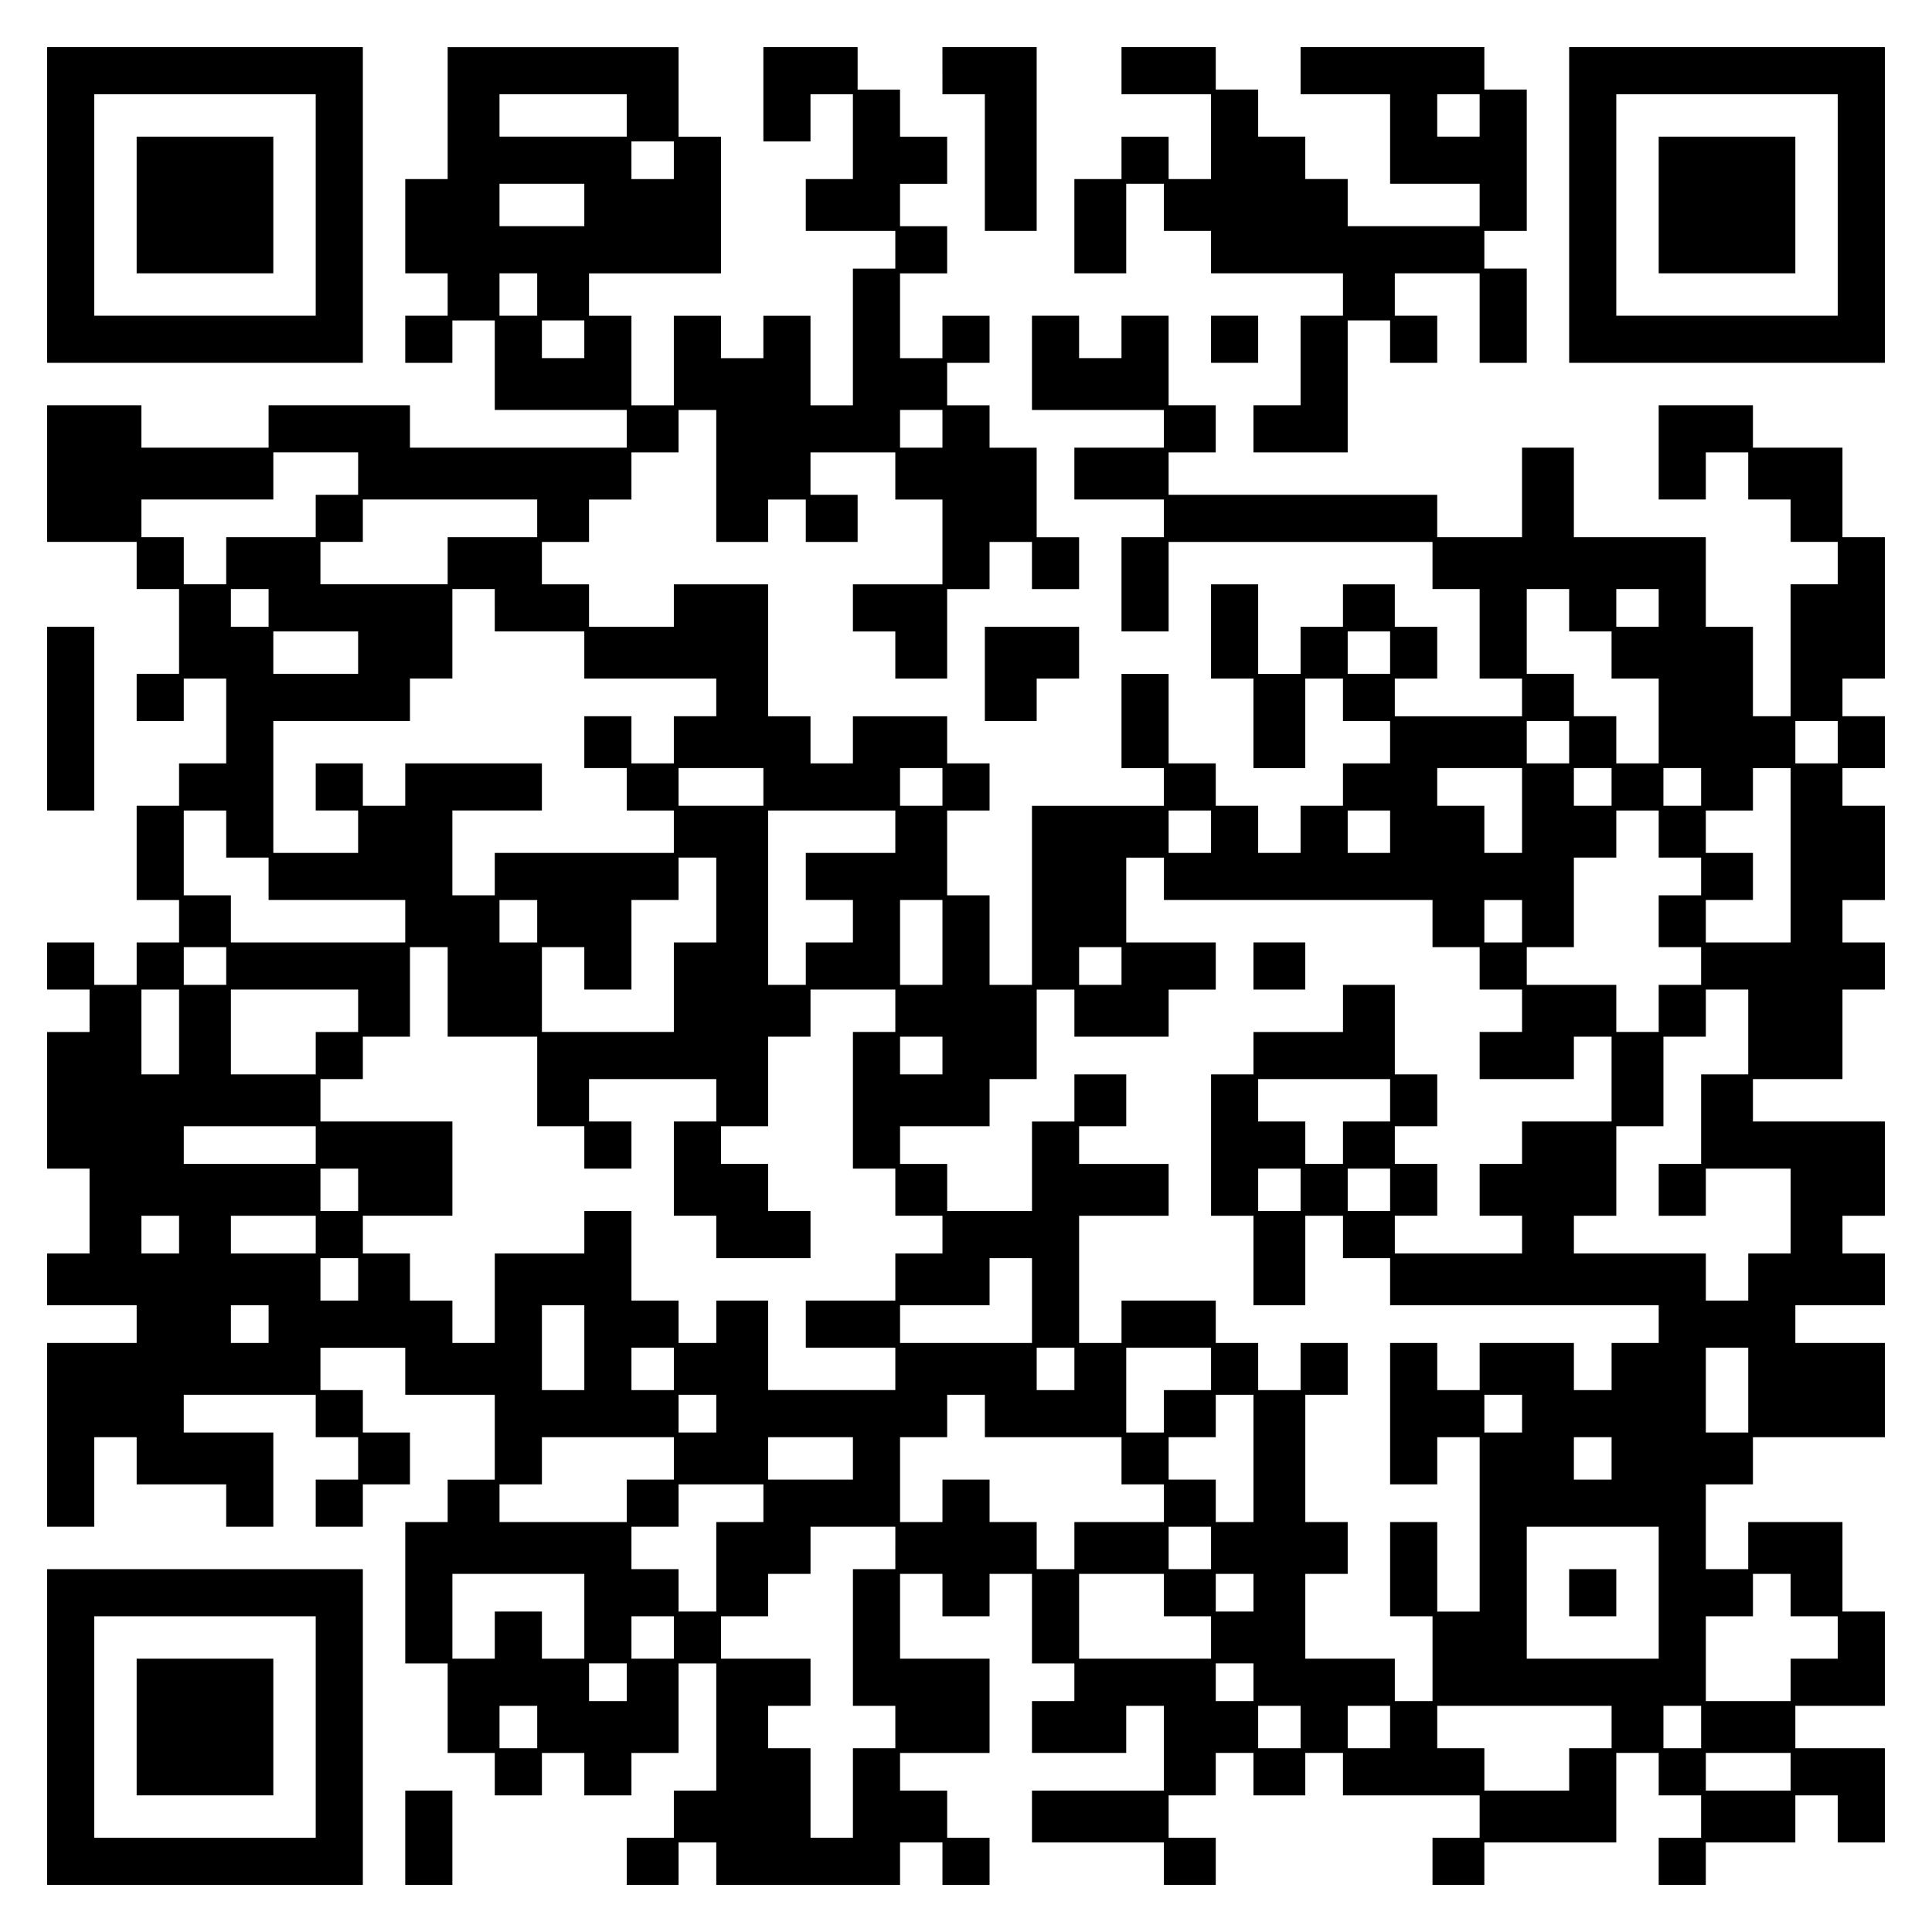
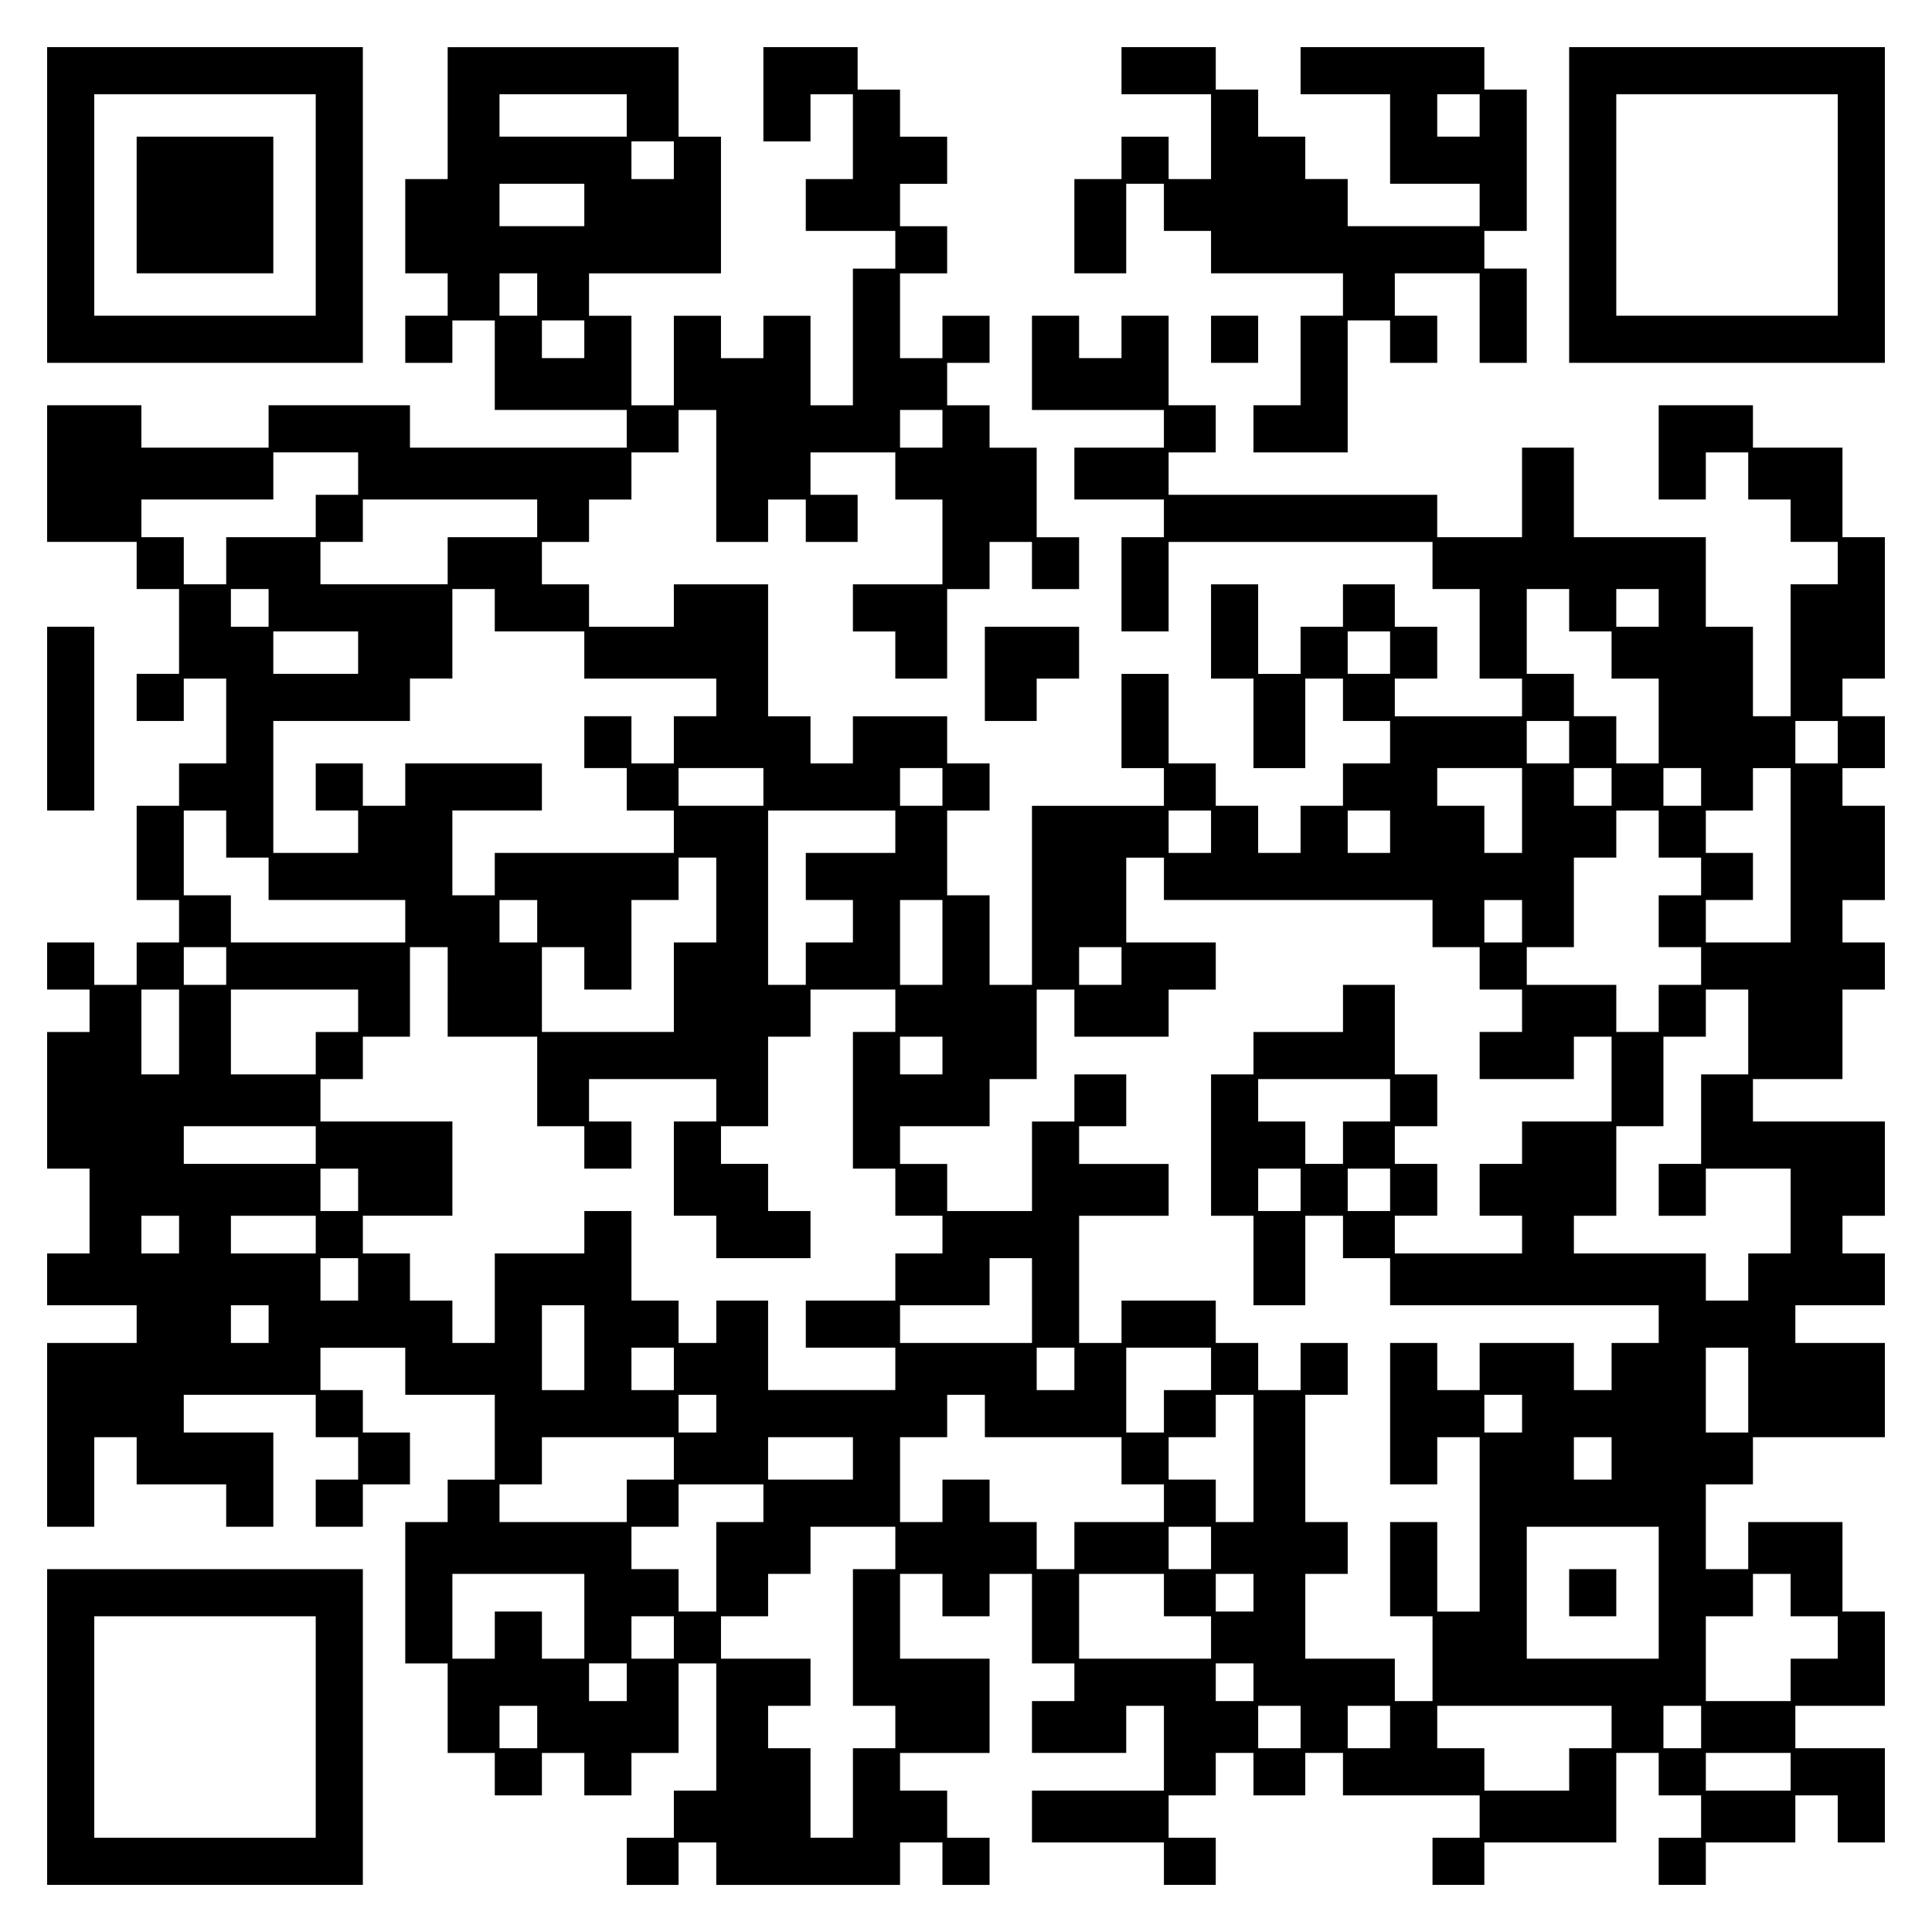
<svg xmlns="http://www.w3.org/2000/svg" version="1.0" width="100mm" height="100mm" viewBox="0 0 410 410" preserveAspectRatio="xMidYMid meet">
  <g transform="translate(0,410) scale(0.1,-0.1)" fill="#000000" stroke="none">
    <path d="M100 3665 l0 -335 335 0 335 0 0 335 0 335 -335 0 -335 0 0 -335z m570 0 l0 -235 -235 0 -235 0 0 235 0 235 235 0 235 0 0 -235z" />
    <path d="M290 3665 l0 -145 145 0 145 0 0 145 0 145 -145 0 -145 0 0 -145z" />
    <path d="M950 3860 l0 -140 -45 0 -45 0 0 -100 0 -100 45 0 45 0 0 -45 0 -45 -45 0 -45 0 0 -50 0 -50 50 0 50 0 0 45 0 45 45 0 45 0 0 -95 0 -95 140 0 140 0 0 -40 0 -40 -230 0 -230 0 0 45 0 45 -150 0 -150 0 0 -45 0 -45 -135 0 -135 0 0 45 0 45 -100 0 -100 0 0 -145 0 -145 95 0 95 0 0 -50 0 -50 45 0 45 0 0 -90 0 -90 -45 0 -45 0 0 -50 0 -50 50 0 50 0 0 45 0 45 45 0 45 0 0 -90 0 -90 -50 0 -50 0 0 -45 0 -45 -45 0 -45 0 0 -100 0 -100 45 0 45 0 0 -45 0 -45 -45 0 -45 0 0 -45 0 -45 -45 0 -45 0 0 45 0 45 -50 0 -50 0 0 -50 0 -50 45 0 45 0 0 -45 0 -45 -45 0 -45 0 0 -145 0 -145 45 0 45 0 0 -90 0 -90 -45 0 -45 0 0 -55 0 -55 95 0 95 0 0 -40 0 -40 -95 0 -95 0 0 -195 0 -195 50 0 50 0 0 95 0 95 45 0 45 0 0 -50 0 -50 95 0 95 0 0 -45 0 -45 50 0 50 0 0 100 0 100 -95 0 -95 0 0 40 0 40 140 0 140 0 0 -45 0 -45 45 0 45 0 0 -45 0 -45 -45 0 -45 0 0 -50 0 -50 50 0 50 0 0 45 0 45 50 0 50 0 0 55 0 55 -50 0 -50 0 0 45 0 45 -45 0 -45 0 0 45 0 45 90 0 90 0 0 -50 0 -50 95 0 95 0 0 -90 0 -90 -50 0 -50 0 0 -45 0 -45 -45 0 -45 0 0 -150 0 -150 45 0 45 0 0 -95 0 -95 50 0 50 0 0 -45 0 -45 50 0 50 0 0 45 0 45 45 0 45 0 0 -45 0 -45 50 0 50 0 0 45 0 45 50 0 50 0 0 95 0 95 40 0 40 0 0 -135 0 -135 -45 0 -45 0 0 -50 0 -50 -50 0 -50 0 0 -50 0 -50 55 0 55 0 0 45 0 45 40 0 40 0 0 -45 0 -45 195 0 195 0 0 45 0 45 45 0 45 0 0 -45 0 -45 50 0 50 0 0 50 0 50 -45 0 -45 0 0 50 0 50 -50 0 -50 0 0 40 0 40 95 0 95 0 0 100 0 100 -95 0 -95 0 0 90 0 90 45 0 45 0 0 -45 0 -45 50 0 50 0 0 45 0 45 45 0 45 0 0 -95 0 -95 45 0 45 0 0 -40 0 -40 -45 0 -45 0 0 -55 0 -55 100 0 100 0 0 50 0 50 40 0 40 0 0 -90 0 -90 -140 0 -140 0 0 -55 0 -55 140 0 140 0 0 -45 0 -45 55 0 55 0 0 50 0 50 -50 0 -50 0 0 45 0 45 50 0 50 0 0 45 0 45 40 0 40 0 0 -45 0 -45 55 0 55 0 0 45 0 45 40 0 40 0 0 -45 0 -45 145 0 145 0 0 -45 0 -45 -50 0 -50 0 0 -50 0 -50 55 0 55 0 0 45 0 45 140 0 140 0 0 95 0 95 45 0 45 0 0 -45 0 -45 45 0 45 0 0 -45 0 -45 -45 0 -45 0 0 -50 0 -50 50 0 50 0 0 45 0 45 95 0 95 0 0 50 0 50 45 0 45 0 0 -50 0 -50 50 0 50 0 0 100 0 100 -95 0 -95 0 0 45 0 45 95 0 95 0 0 100 0 100 -45 0 -45 0 0 95 0 95 -100 0 -100 0 0 -50 0 -50 -45 0 -45 0 0 90 0 90 50 0 50 0 0 50 0 50 140 0 140 0 0 100 0 100 -95 0 -95 0 0 40 0 40 95 0 95 0 0 55 0 55 -45 0 -45 0 0 40 0 40 45 0 45 0 0 100 0 100 -140 0 -140 0 0 45 0 45 95 0 95 0 0 95 0 95 45 0 45 0 0 50 0 50 -45 0 -45 0 0 45 0 45 45 0 45 0 0 100 0 100 -45 0 -45 0 0 40 0 40 45 0 45 0 0 55 0 55 -45 0 -45 0 0 40 0 40 45 0 45 0 0 150 0 150 -45 0 -45 0 0 95 0 95 -95 0 -95 0 0 45 0 45 -100 0 -100 0 0 -100 0 -100 50 0 50 0 0 50 0 50 45 0 45 0 0 -50 0 -50 45 0 45 0 0 -45 0 -45 50 0 50 0 0 -45 0 -45 -50 0 -50 0 0 -140 0 -140 -40 0 -40 0 0 95 0 95 -50 0 -50 0 0 95 0 95 -140 0 -140 0 0 95 0 95 -55 0 -55 0 0 -95 0 -95 -90 0 -90 0 0 45 0 45 -285 0 -285 0 0 45 0 45 50 0 50 0 0 50 0 50 -50 0 -50 0 0 95 0 95 -50 0 -50 0 0 -45 0 -45 -45 0 -45 0 0 45 0 45 -50 0 -50 0 0 -100 0 -100 140 0 140 0 0 -40 0 -40 -95 0 -95 0 0 -55 0 -55 95 0 95 0 0 -40 0 -40 -45 0 -45 0 0 -100 0 -100 50 0 50 0 0 95 0 95 280 0 280 0 0 -50 0 -50 50 0 50 0 0 -95 0 -95 45 0 45 0 0 -40 0 -40 -135 0 -135 0 0 40 0 40 45 0 45 0 0 55 0 55 -45 0 -45 0 0 45 0 45 -55 0 -55 0 0 -45 0 -45 -45 0 -45 0 0 -50 0 -50 -45 0 -45 0 0 95 0 95 -50 0 -50 0 0 -100 0 -100 45 0 45 0 0 -95 0 -95 55 0 55 0 0 95 0 95 40 0 40 0 0 -45 0 -45 50 0 50 0 0 -45 0 -45 -50 0 -50 0 0 -45 0 -45 -45 0 -45 0 0 -50 0 -50 -45 0 -45 0 0 50 0 50 -45 0 -45 0 0 45 0 45 -50 0 -50 0 0 95 0 95 -50 0 -50 0 0 -100 0 -100 45 0 45 0 0 -40 0 -40 -140 0 -140 0 0 -190 0 -190 -45 0 -45 0 0 95 0 95 -45 0 -45 0 0 90 0 90 45 0 45 0 0 50 0 50 -45 0 -45 0 0 50 0 50 -100 0 -100 0 0 -50 0 -50 -45 0 -45 0 0 50 0 50 -45 0 -45 0 0 140 0 140 -100 0 -100 0 0 -45 0 -45 -90 0 -90 0 0 45 0 45 -50 0 -50 0 0 45 0 45 50 0 50 0 0 45 0 45 45 0 45 0 0 50 0 50 50 0 50 0 0 45 0 45 40 0 40 0 0 -140 0 -140 55 0 55 0 0 45 0 45 40 0 40 0 0 -45 0 -45 55 0 55 0 0 50 0 50 -50 0 -50 0 0 45 0 45 90 0 90 0 0 -50 0 -50 50 0 50 0 0 -90 0 -90 -95 0 -95 0 0 -50 0 -50 45 0 45 0 0 -50 0 -50 55 0 55 0 0 95 0 95 45 0 45 0 0 50 0 50 45 0 45 0 0 -50 0 -50 50 0 50 0 0 55 0 55 -45 0 -45 0 0 95 0 95 -50 0 -50 0 0 45 0 45 -45 0 -45 0 0 45 0 45 45 0 45 0 0 50 0 50 -50 0 -50 0 0 -45 0 -45 -45 0 -45 0 0 90 0 90 50 0 50 0 0 50 0 50 -50 0 -50 0 0 45 0 45 50 0 50 0 0 50 0 50 -50 0 -50 0 0 50 0 50 -45 0 -45 0 0 45 0 45 -100 0 -100 0 0 -100 0 -100 50 0 50 0 0 50 0 50 45 0 45 0 0 -90 0 -90 -50 0 -50 0 0 -55 0 -55 95 0 95 0 0 -40 0 -40 -45 0 -45 0 0 -145 0 -145 -45 0 -45 0 0 95 0 95 -50 0 -50 0 0 -45 0 -45 -45 0 -45 0 0 45 0 45 -50 0 -50 0 0 -95 0 -95 -45 0 -45 0 0 95 0 95 -45 0 -45 0 0 45 0 45 140 0 140 0 0 145 0 145 -45 0 -45 0 0 95 0 95 -245 0 -245 0 0 -140z m380 -5 l0 -45 -135 0 -135 0 0 45 0 45 135 0 135 0 0 -45z m100 -95 l0 -40 -45 0 -45 0 0 40 0 40 45 0 45 0 0 -40z m-190 -95 l0 -45 -90 0 -90 0 0 45 0 45 90 0 90 0 0 -45z m-100 -190 l0 -45 -40 0 -40 0 0 45 0 45 40 0 40 0 0 -45z m100 -95 l0 -40 -45 0 -45 0 0 40 0 40 45 0 45 0 0 -40z m760 -190 l0 -40 -45 0 -45 0 0 40 0 40 45 0 45 0 0 -40z m-1240 -95 l0 -45 -45 0 -45 0 0 -45 0 -45 -95 0 -95 0 0 -50 0 -50 -45 0 -45 0 0 50 0 50 -45 0 -45 0 0 40 0 40 140 0 140 0 0 50 0 50 90 0 90 0 0 -45z m380 -95 l0 -40 -95 0 -95 0 0 -50 0 -50 -135 0 -135 0 0 45 0 45 45 0 45 0 0 45 0 45 185 0 185 0 0 -40z m-570 -190 l0 -40 -40 0 -40 0 0 40 0 40 40 0 40 0 0 -40z m480 -5 l0 -45 95 0 95 0 0 -50 0 -50 140 0 140 0 0 -40 0 -40 -45 0 -45 0 0 -50 0 -50 -45 0 -45 0 0 50 0 50 -50 0 -50 0 0 -55 0 -55 45 0 45 0 0 -45 0 -45 50 0 50 0 0 -45 0 -45 -190 0 -190 0 0 -45 0 -45 -45 0 -45 0 0 90 0 90 95 0 95 0 0 50 0 50 -145 0 -145 0 0 -45 0 -45 -45 0 -45 0 0 45 0 45 -50 0 -50 0 0 -50 0 -50 45 0 45 0 0 -45 0 -45 -90 0 -90 0 0 140 0 140 145 0 145 0 0 45 0 45 45 0 45 0 0 95 0 95 45 0 45 0 0 -45z m2280 0 l0 -45 45 0 45 0 0 -50 0 -50 50 0 50 0 0 -90 0 -90 -45 0 -45 0 0 50 0 50 -45 0 -45 0 0 45 0 45 -50 0 -50 0 0 90 0 90 45 0 45 0 0 -45z m190 5 l0 -40 -45 0 -45 0 0 40 0 40 45 0 45 0 0 -40z m-2760 -95 l0 -45 -90 0 -90 0 0 45 0 45 90 0 90 0 0 -45z m2190 0 l0 -45 -45 0 -45 0 0 45 0 45 45 0 45 0 0 -45z m380 -190 l0 -45 -45 0 -45 0 0 45 0 45 45 0 45 0 0 -45z m570 0 l0 -45 -45 0 -45 0 0 45 0 45 45 0 45 0 0 -45z m-2280 -95 l0 -40 -90 0 -90 0 0 40 0 40 90 0 90 0 0 -40z m380 0 l0 -40 -45 0 -45 0 0 40 0 40 45 0 45 0 0 -40z m1230 -50 l0 -90 -40 0 -40 0 0 50 0 50 -50 0 -50 0 0 40 0 40 90 0 90 0 0 -90z m190 50 l0 -40 -40 0 -40 0 0 40 0 40 40 0 40 0 0 -40z m190 0 l0 -40 -40 0 -40 0 0 40 0 40 40 0 40 0 0 -40z m190 -145 l0 -185 -90 0 -90 0 0 45 0 45 50 0 50 0 0 50 0 50 -50 0 -50 0 0 45 0 45 50 0 50 0 0 45 0 45 40 0 40 0 0 -185z m-3320 45 l0 -50 45 0 45 0 0 -45 0 -45 145 0 145 0 0 -45 0 -45 -185 0 -185 0 0 50 0 50 -50 0 -50 0 0 90 0 90 45 0 45 0 0 -50z m1420 5 l0 -45 -95 0 -95 0 0 -50 0 -50 50 0 50 0 0 -45 0 -45 -50 0 -50 0 0 -45 0 -45 -40 0 -40 0 0 185 0 185 135 0 135 0 0 -45z m670 0 l0 -45 -45 0 -45 0 0 45 0 45 45 0 45 0 0 -45z m380 0 l0 -45 -45 0 -45 0 0 45 0 45 45 0 45 0 0 -45z m570 -5 l0 -50 45 0 45 0 0 -40 0 -40 -45 0 -45 0 0 -55 0 -55 45 0 45 0 0 -40 0 -40 -45 0 -45 0 0 -50 0 -50 -45 0 -45 0 0 50 0 50 -95 0 -95 0 0 40 0 40 50 0 50 0 0 95 0 95 45 0 45 0 0 50 0 50 45 0 45 0 0 -50z m-2000 -140 l0 -90 -45 0 -45 0 0 -95 0 -95 -140 0 -140 0 0 90 0 90 45 0 45 0 0 -45 0 -45 50 0 50 0 0 95 0 95 50 0 50 0 0 45 0 45 40 0 40 0 0 -90z m950 45 l0 -45 285 0 285 0 0 -50 0 -50 50 0 50 0 0 -45 0 -45 45 0 45 0 0 -45 0 -45 -45 0 -45 0 0 -50 0 -50 100 0 100 0 0 45 0 45 40 0 40 0 0 -90 0 -90 -95 0 -95 0 0 -45 0 -45 -45 0 -45 0 0 -55 0 -55 45 0 45 0 0 -40 0 -40 -135 0 -135 0 0 40 0 40 45 0 45 0 0 55 0 55 -45 0 -45 0 0 40 0 40 45 0 45 0 0 55 0 55 -45 0 -45 0 0 95 0 95 -55 0 -55 0 0 -50 0 -50 -95 0 -95 0 0 -45 0 -45 -45 0 -45 0 0 -150 0 -150 45 0 45 0 0 -95 0 -95 55 0 55 0 0 95 0 95 40 0 40 0 0 -45 0 -45 50 0 50 0 0 -50 0 -50 285 0 285 0 0 -40 0 -40 -50 0 -50 0 0 -50 0 -50 -40 0 -40 0 0 50 0 50 -100 0 -100 0 0 -50 0 -50 -45 0 -45 0 0 50 0 50 -50 0 -50 0 0 -150 0 -150 50 0 50 0 0 50 0 50 45 0 45 0 0 -185 0 -185 -45 0 -45 0 0 95 0 95 -50 0 -50 0 0 -100 0 -100 45 0 45 0 0 -90 0 -90 -40 0 -40 0 0 45 0 45 -95 0 -95 0 0 90 0 90 45 0 45 0 0 55 0 55 -45 0 -45 0 0 135 0 135 45 0 45 0 0 55 0 55 -50 0 -50 0 0 -50 0 -50 -45 0 -45 0 0 50 0 50 -45 0 -45 0 0 45 0 45 -100 0 -100 0 0 -45 0 -45 -45 0 -45 0 0 135 0 135 95 0 95 0 0 55 0 55 -95 0 -95 0 0 40 0 40 50 0 50 0 0 55 0 55 -55 0 -55 0 0 -50 0 -50 -45 0 -45 0 0 -95 0 -95 -90 0 -90 0 0 50 0 50 -50 0 -50 0 0 40 0 40 95 0 95 0 0 50 0 50 50 0 50 0 0 95 0 95 40 0 40 0 0 -50 0 -50 100 0 100 0 0 50 0 50 50 0 50 0 0 50 0 50 -95 0 -95 0 0 90 0 90 40 0 40 0 0 -45z m-1330 -90 l0 -45 -40 0 -40 0 0 45 0 45 40 0 40 0 0 -45z m860 -45 l0 -90 -45 0 -45 0 0 90 0 90 45 0 45 0 0 -90z m1230 45 l0 -45 -40 0 -40 0 0 45 0 45 40 0 40 0 0 -45z m-2750 -95 l0 -40 -45 0 -45 0 0 40 0 40 45 0 45 0 0 -40z m470 -55 l0 -95 95 0 95 0 0 -95 0 -95 50 0 50 0 0 -45 0 -45 50 0 50 0 0 50 0 50 -45 0 -45 0 0 45 0 45 135 0 135 0 0 -45 0 -45 -45 0 -45 0 0 -100 0 -100 45 0 45 0 0 -45 0 -45 100 0 100 0 0 50 0 50 -45 0 -45 0 0 50 0 50 -50 0 -50 0 0 40 0 40 50 0 50 0 0 95 0 95 45 0 45 0 0 50 0 50 90 0 90 0 0 -45 0 -45 -45 0 -45 0 0 -145 0 -145 45 0 45 0 0 -50 0 -50 50 0 50 0 0 -40 0 -40 -50 0 -50 0 0 -50 0 -50 -95 0 -95 0 0 -50 0 -50 95 0 95 0 0 -45 0 -45 -135 0 -135 0 0 95 0 95 -55 0 -55 0 0 -45 0 -45 -40 0 -40 0 0 45 0 45 -50 0 -50 0 0 95 0 95 -50 0 -50 0 0 -45 0 -45 -95 0 -95 0 0 -95 0 -95 -45 0 -45 0 0 45 0 45 -45 0 -45 0 0 50 0 50 -50 0 -50 0 0 40 0 40 95 0 95 0 0 100 0 100 -140 0 -140 0 0 45 0 45 45 0 45 0 0 45 0 45 50 0 50 0 0 95 0 95 40 0 40 0 0 -95z m1430 55 l0 -40 -45 0 -45 0 0 40 0 40 45 0 45 0 0 -40z m-2000 -140 l0 -90 -40 0 -40 0 0 90 0 90 40 0 40 0 0 -90z m380 45 l0 -45 -45 0 -45 0 0 -45 0 -45 -90 0 -90 0 0 90 0 90 135 0 135 0 0 -45z m2950 -45 l0 -90 -50 0 -50 0 0 -95 0 -95 -45 0 -45 0 0 -55 0 -55 50 0 50 0 0 50 0 50 90 0 90 0 0 -90 0 -90 -45 0 -45 0 0 -50 0 -50 -45 0 -45 0 0 50 0 50 -140 0 -140 0 0 40 0 40 45 0 45 0 0 95 0 95 50 0 50 0 0 95 0 95 45 0 45 0 0 50 0 50 45 0 45 0 0 -90z m-1710 -50 l0 -40 -45 0 -45 0 0 40 0 40 45 0 45 0 0 -40z m950 -95 l0 -45 -50 0 -50 0 0 -45 0 -45 -40 0 -40 0 0 45 0 45 -50 0 -50 0 0 45 0 45 140 0 140 0 0 -45z m-2280 -95 l0 -40 -140 0 -140 0 0 40 0 40 140 0 140 0 0 -40z m90 -95 l0 -45 -40 0 -40 0 0 45 0 45 40 0 40 0 0 -45z m2000 0 l0 -45 -45 0 -45 0 0 45 0 45 45 0 45 0 0 -45z m190 0 l0 -45 -45 0 -45 0 0 45 0 45 45 0 45 0 0 -45z m-2570 -95 l0 -40 -40 0 -40 0 0 40 0 40 40 0 40 0 0 -40z m290 0 l0 -40 -90 0 -90 0 0 40 0 40 90 0 90 0 0 -40z m90 -95 l0 -45 -40 0 -40 0 0 45 0 45 40 0 40 0 0 -45z m1430 -45 l0 -90 -140 0 -140 0 0 40 0 40 95 0 95 0 0 50 0 50 45 0 45 0 0 -90z m-1620 -50 l0 -40 -40 0 -40 0 0 40 0 40 40 0 40 0 0 -40z m670 -50 l0 -90 -45 0 -45 0 0 90 0 90 45 0 45 0 0 -90z m190 -45 l0 -45 -45 0 -45 0 0 45 0 45 45 0 45 0 0 -45z m850 0 l0 -45 -40 0 -40 0 0 45 0 45 40 0 40 0 0 -45z m290 0 l0 -45 -50 0 -50 0 0 -45 0 -45 -40 0 -40 0 0 90 0 90 90 0 90 0 0 -45z m1140 -45 l0 -90 -45 0 -45 0 0 90 0 90 45 0 45 0 0 -90z m-2190 -50 l0 -40 -40 0 -40 0 0 40 0 40 40 0 40 0 0 -40z m570 -5 l0 -45 145 0 145 0 0 -50 0 -50 45 0 45 0 0 -40 0 -40 -95 0 -95 0 0 -50 0 -50 -40 0 -40 0 0 50 0 50 -50 0 -50 0 0 45 0 45 -50 0 -50 0 0 -45 0 -45 -45 0 -45 0 0 90 0 90 50 0 50 0 0 45 0 45 40 0 40 0 0 -45z m570 -90 l0 -135 -40 0 -40 0 0 45 0 45 -50 0 -50 0 0 45 0 45 50 0 50 0 0 45 0 45 40 0 40 0 0 -135z m570 95 l0 -40 -40 0 -40 0 0 40 0 40 40 0 40 0 0 -40z m-1800 -95 l0 -45 -50 0 -50 0 0 -45 0 -45 -135 0 -135 0 0 40 0 40 45 0 45 0 0 50 0 50 140 0 140 0 0 -45z m380 0 l0 -45 -90 0 -90 0 0 45 0 45 90 0 90 0 0 -45z m1610 0 l0 -45 -40 0 -40 0 0 45 0 45 40 0 40 0 0 -45z m-1800 -95 l0 -40 -50 0 -50 0 0 -95 0 -95 -40 0 -40 0 0 45 0 45 -50 0 -50 0 0 45 0 45 50 0 50 0 0 45 0 45 90 0 90 0 0 -40z m280 -95 l0 -45 -45 0 -45 0 0 -145 0 -145 45 0 45 0 0 -45 0 -45 -45 0 -45 0 0 -95 0 -95 -45 0 -45 0 0 95 0 95 -45 0 -45 0 0 45 0 45 45 0 45 0 0 50 0 50 -95 0 -95 0 0 45 0 45 50 0 50 0 0 45 0 45 45 0 45 0 0 50 0 50 90 0 90 0 0 -45z m670 0 l0 -45 -45 0 -45 0 0 45 0 45 45 0 45 0 0 -45z m950 -95 l0 -140 -140 0 -140 0 0 140 0 140 140 0 140 0 0 -140z m-2280 -50 l0 -90 -45 0 -45 0 0 50 0 50 -50 0 -50 0 0 -50 0 -50 -45 0 -45 0 0 90 0 90 140 0 140 0 0 -90z m1230 45 l0 -45 50 0 50 0 0 -45 0 -45 -140 0 -140 0 0 90 0 90 90 0 90 0 0 -45z m190 5 l0 -40 -40 0 -40 0 0 40 0 40 40 0 40 0 0 -40z m1140 -5 l0 -45 50 0 50 0 0 -45 0 -45 -50 0 -50 0 0 -45 0 -45 -90 0 -90 0 0 90 0 90 50 0 50 0 0 45 0 45 40 0 40 0 0 -45z m-2370 -90 l0 -45 -45 0 -45 0 0 45 0 45 45 0 45 0 0 -45z m-100 -95 l0 -40 -40 0 -40 0 0 40 0 40 40 0 40 0 0 -40z m1330 0 l0 -40 -40 0 -40 0 0 40 0 40 40 0 40 0 0 -40z m-1520 -95 l0 -45 -40 0 -40 0 0 45 0 45 40 0 40 0 0 -45z m1620 0 l0 -45 -45 0 -45 0 0 45 0 45 45 0 45 0 0 -45z m190 0 l0 -45 -45 0 -45 0 0 45 0 45 45 0 45 0 0 -45z m470 0 l0 -45 -45 0 -45 0 0 -45 0 -45 -90 0 -90 0 0 45 0 45 -50 0 -50 0 0 45 0 45 185 0 185 0 0 -45z m190 0 l0 -45 -40 0 -40 0 0 45 0 45 40 0 40 0 0 -45z m190 -95 l0 -40 -90 0 -90 0 0 40 0 40 90 0 90 0 0 -40z" />
-     <path d="M2660 2050 l0 -50 55 0 55 0 0 50 0 50 -55 0 -55 0 0 -50z" />
    <path d="M3330 720 l0 -50 50 0 50 0 0 50 0 50 -50 0 -50 0 0 -50z" />
-     <path d="M2000 3950 l0 -50 45 0 45 0 0 -145 0 -145 55 0 55 0 0 195 0 195 -100 0 -100 0 0 -50z" />
    <path d="M2380 3950 l0 -50 95 0 95 0 0 -90 0 -90 -45 0 -45 0 0 45 0 45 -50 0 -50 0 0 -45 0 -45 -50 0 -50 0 0 -100 0 -100 55 0 55 0 0 95 0 95 40 0 40 0 0 -50 0 -50 50 0 50 0 0 -45 0 -45 140 0 140 0 0 -45 0 -45 -45 0 -45 0 0 -95 0 -95 -50 0 -50 0 0 -50 0 -50 100 0 100 0 0 140 0 140 45 0 45 0 0 -45 0 -45 50 0 50 0 0 50 0 50 -45 0 -45 0 0 45 0 45 90 0 90 0 0 -95 0 -95 50 0 50 0 0 100 0 100 -45 0 -45 0 0 40 0 40 45 0 45 0 0 150 0 150 -45 0 -45 0 0 45 0 45 -195 0 -195 0 0 -50 0 -50 95 0 95 0 0 -95 0 -95 95 0 95 0 0 -45 0 -45 -140 0 -140 0 0 50 0 50 -45 0 -45 0 0 45 0 45 -50 0 -50 0 0 50 0 50 -45 0 -45 0 0 45 0 45 -100 0 -100 0 0 -50z m760 -95 l0 -45 -45 0 -45 0 0 45 0 45 45 0 45 0 0 -45z" />
    <path d="M3330 3665 l0 -335 335 0 335 0 0 335 0 335 -335 0 -335 0 0 -335z m570 0 l0 -235 -235 0 -235 0 0 235 0 235 235 0 235 0 0 -235z" />
-     <path d="M3520 3665 l0 -145 145 0 145 0 0 145 0 145 -145 0 -145 0 0 -145z" />
    <path d="M2570 3380 l0 -50 50 0 50 0 0 50 0 50 -50 0 -50 0 0 -50z" />
    <path d="M100 2575 l0 -195 50 0 50 0 0 195 0 195 -50 0 -50 0 0 -195z" />
    <path d="M2090 2670 l0 -100 55 0 55 0 0 45 0 45 45 0 45 0 0 55 0 55 -100 0 -100 0 0 -100z" />
    <path d="M100 435 l0 -335 335 0 335 0 0 335 0 335 -335 0 -335 0 0 -335z m570 0 l0 -235 -235 0 -235 0 0 235 0 235 235 0 235 0 0 -235z" />
-     <path d="M290 435 l0 -145 145 0 145 0 0 145 0 145 -145 0 -145 0 0 -145z" />
-     <path d="M860 200 l0 -100 50 0 50 0 0 100 0 100 -50 0 -50 0 0 -100z" />
  </g>
</svg>